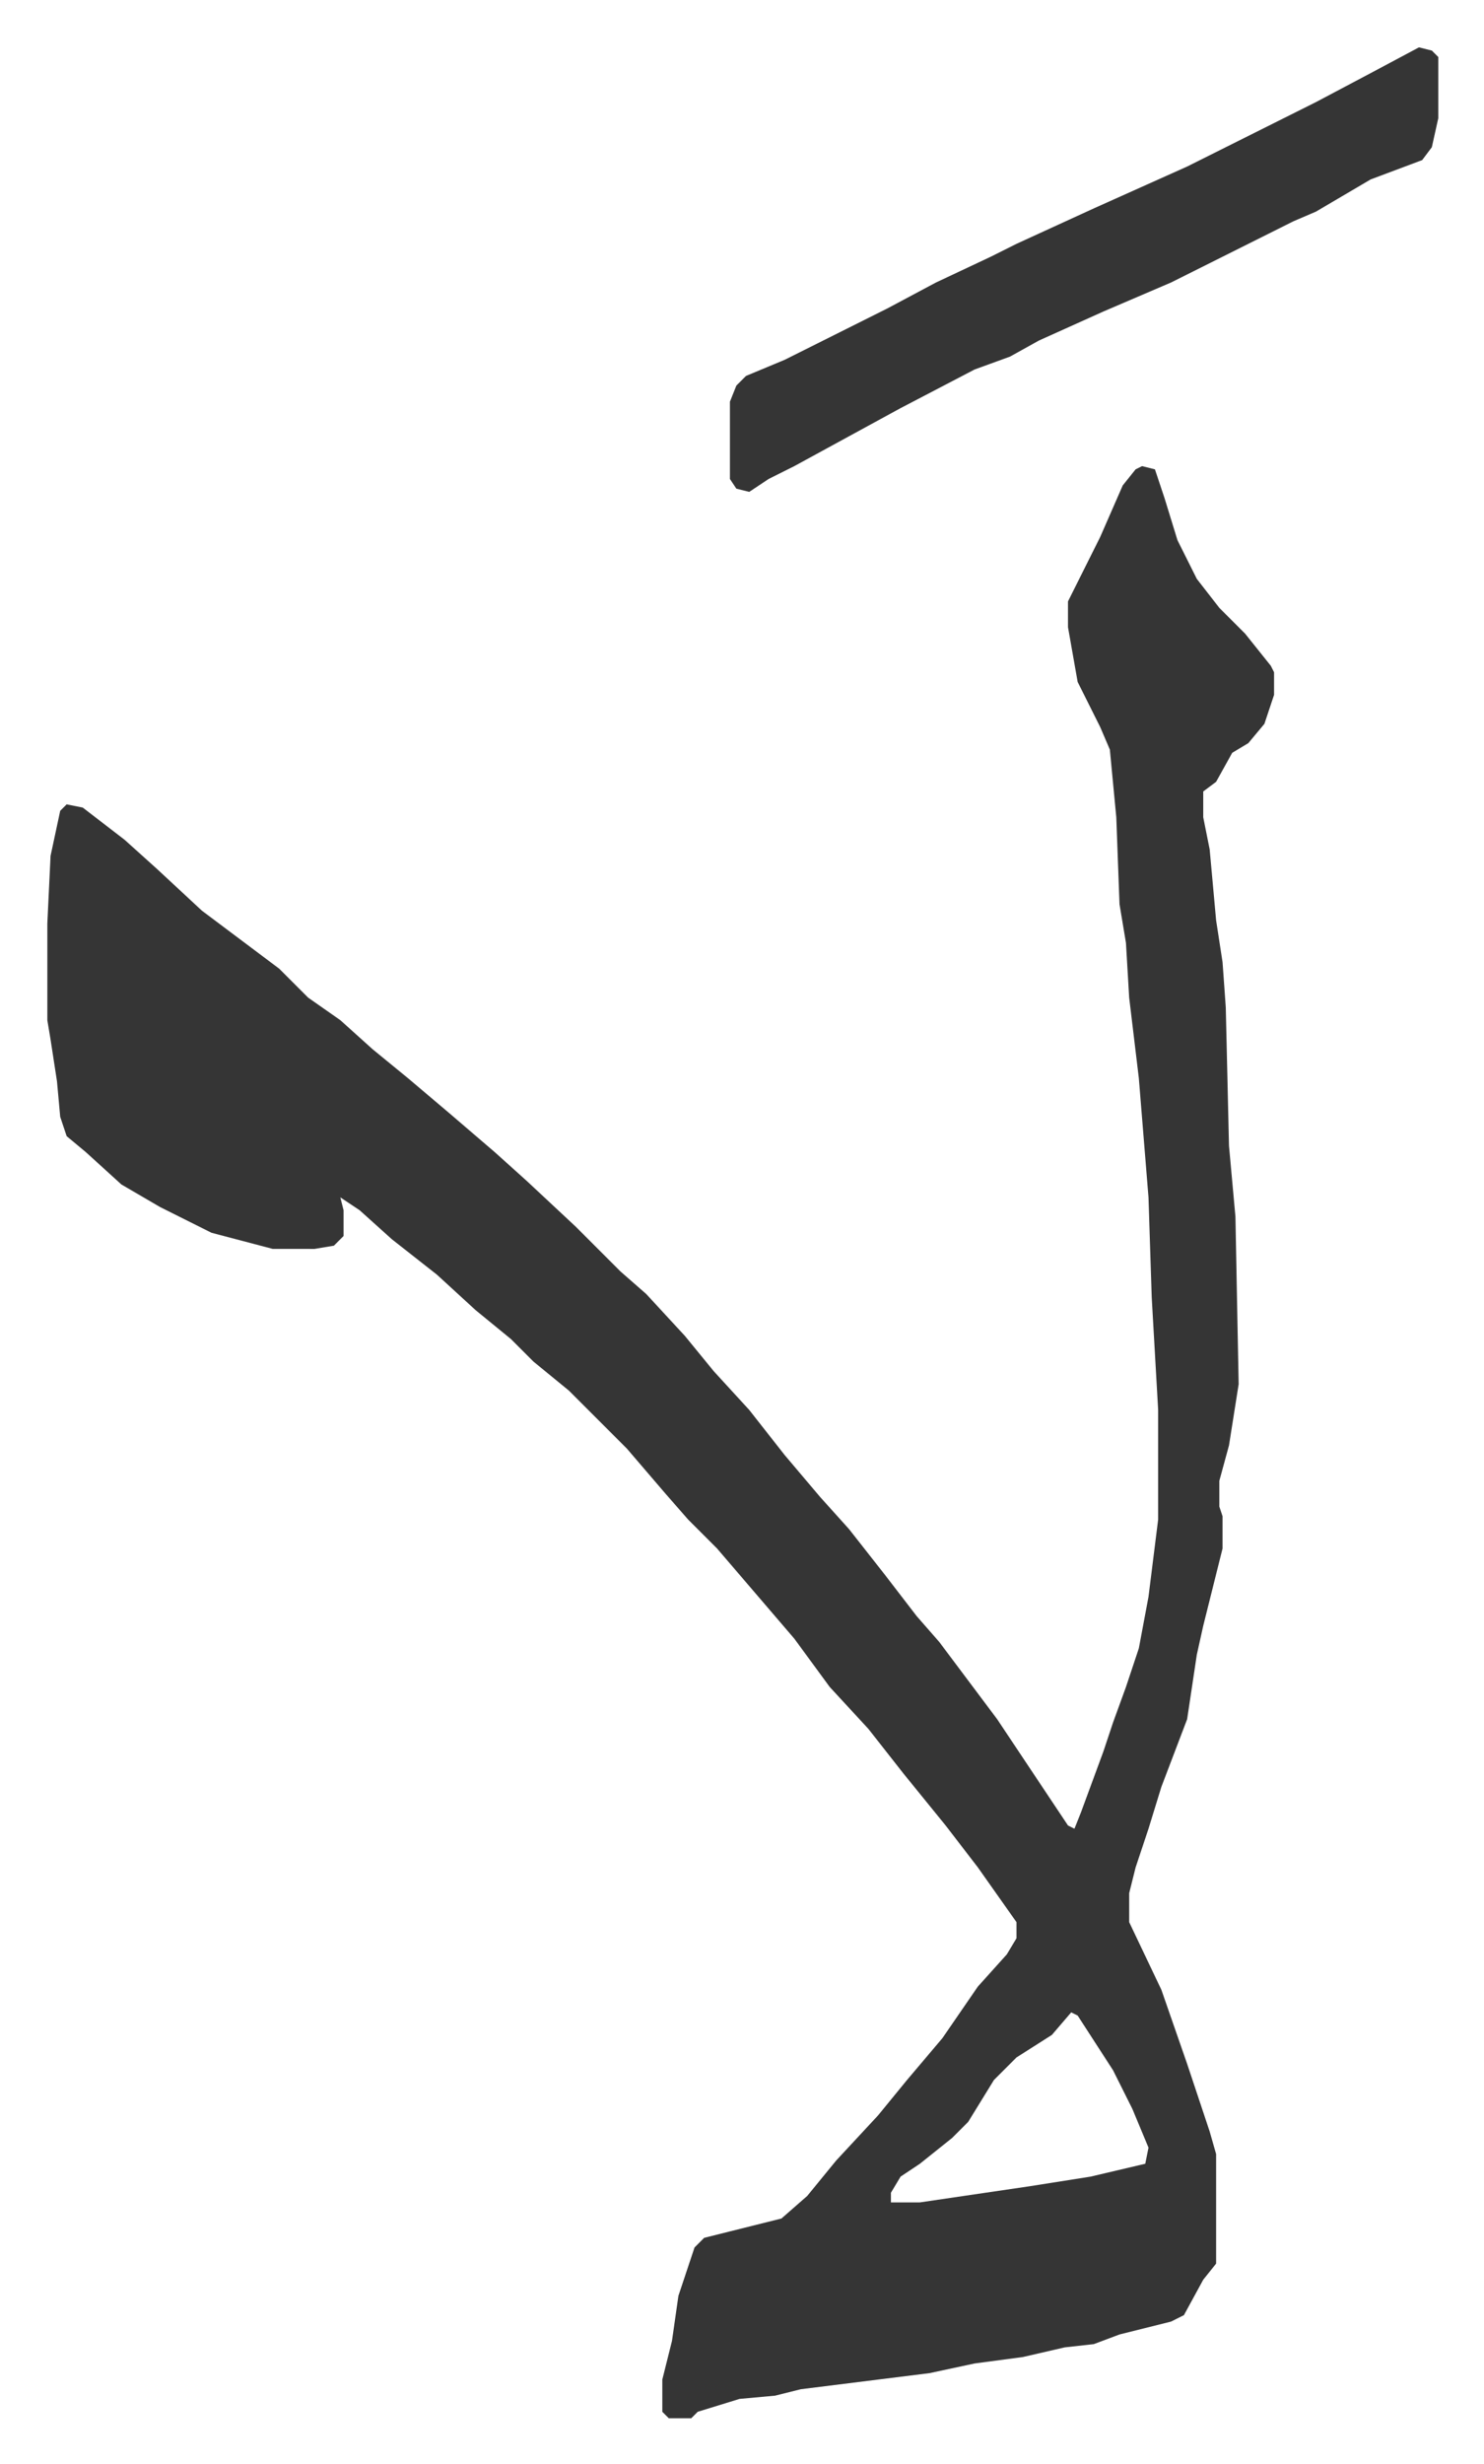
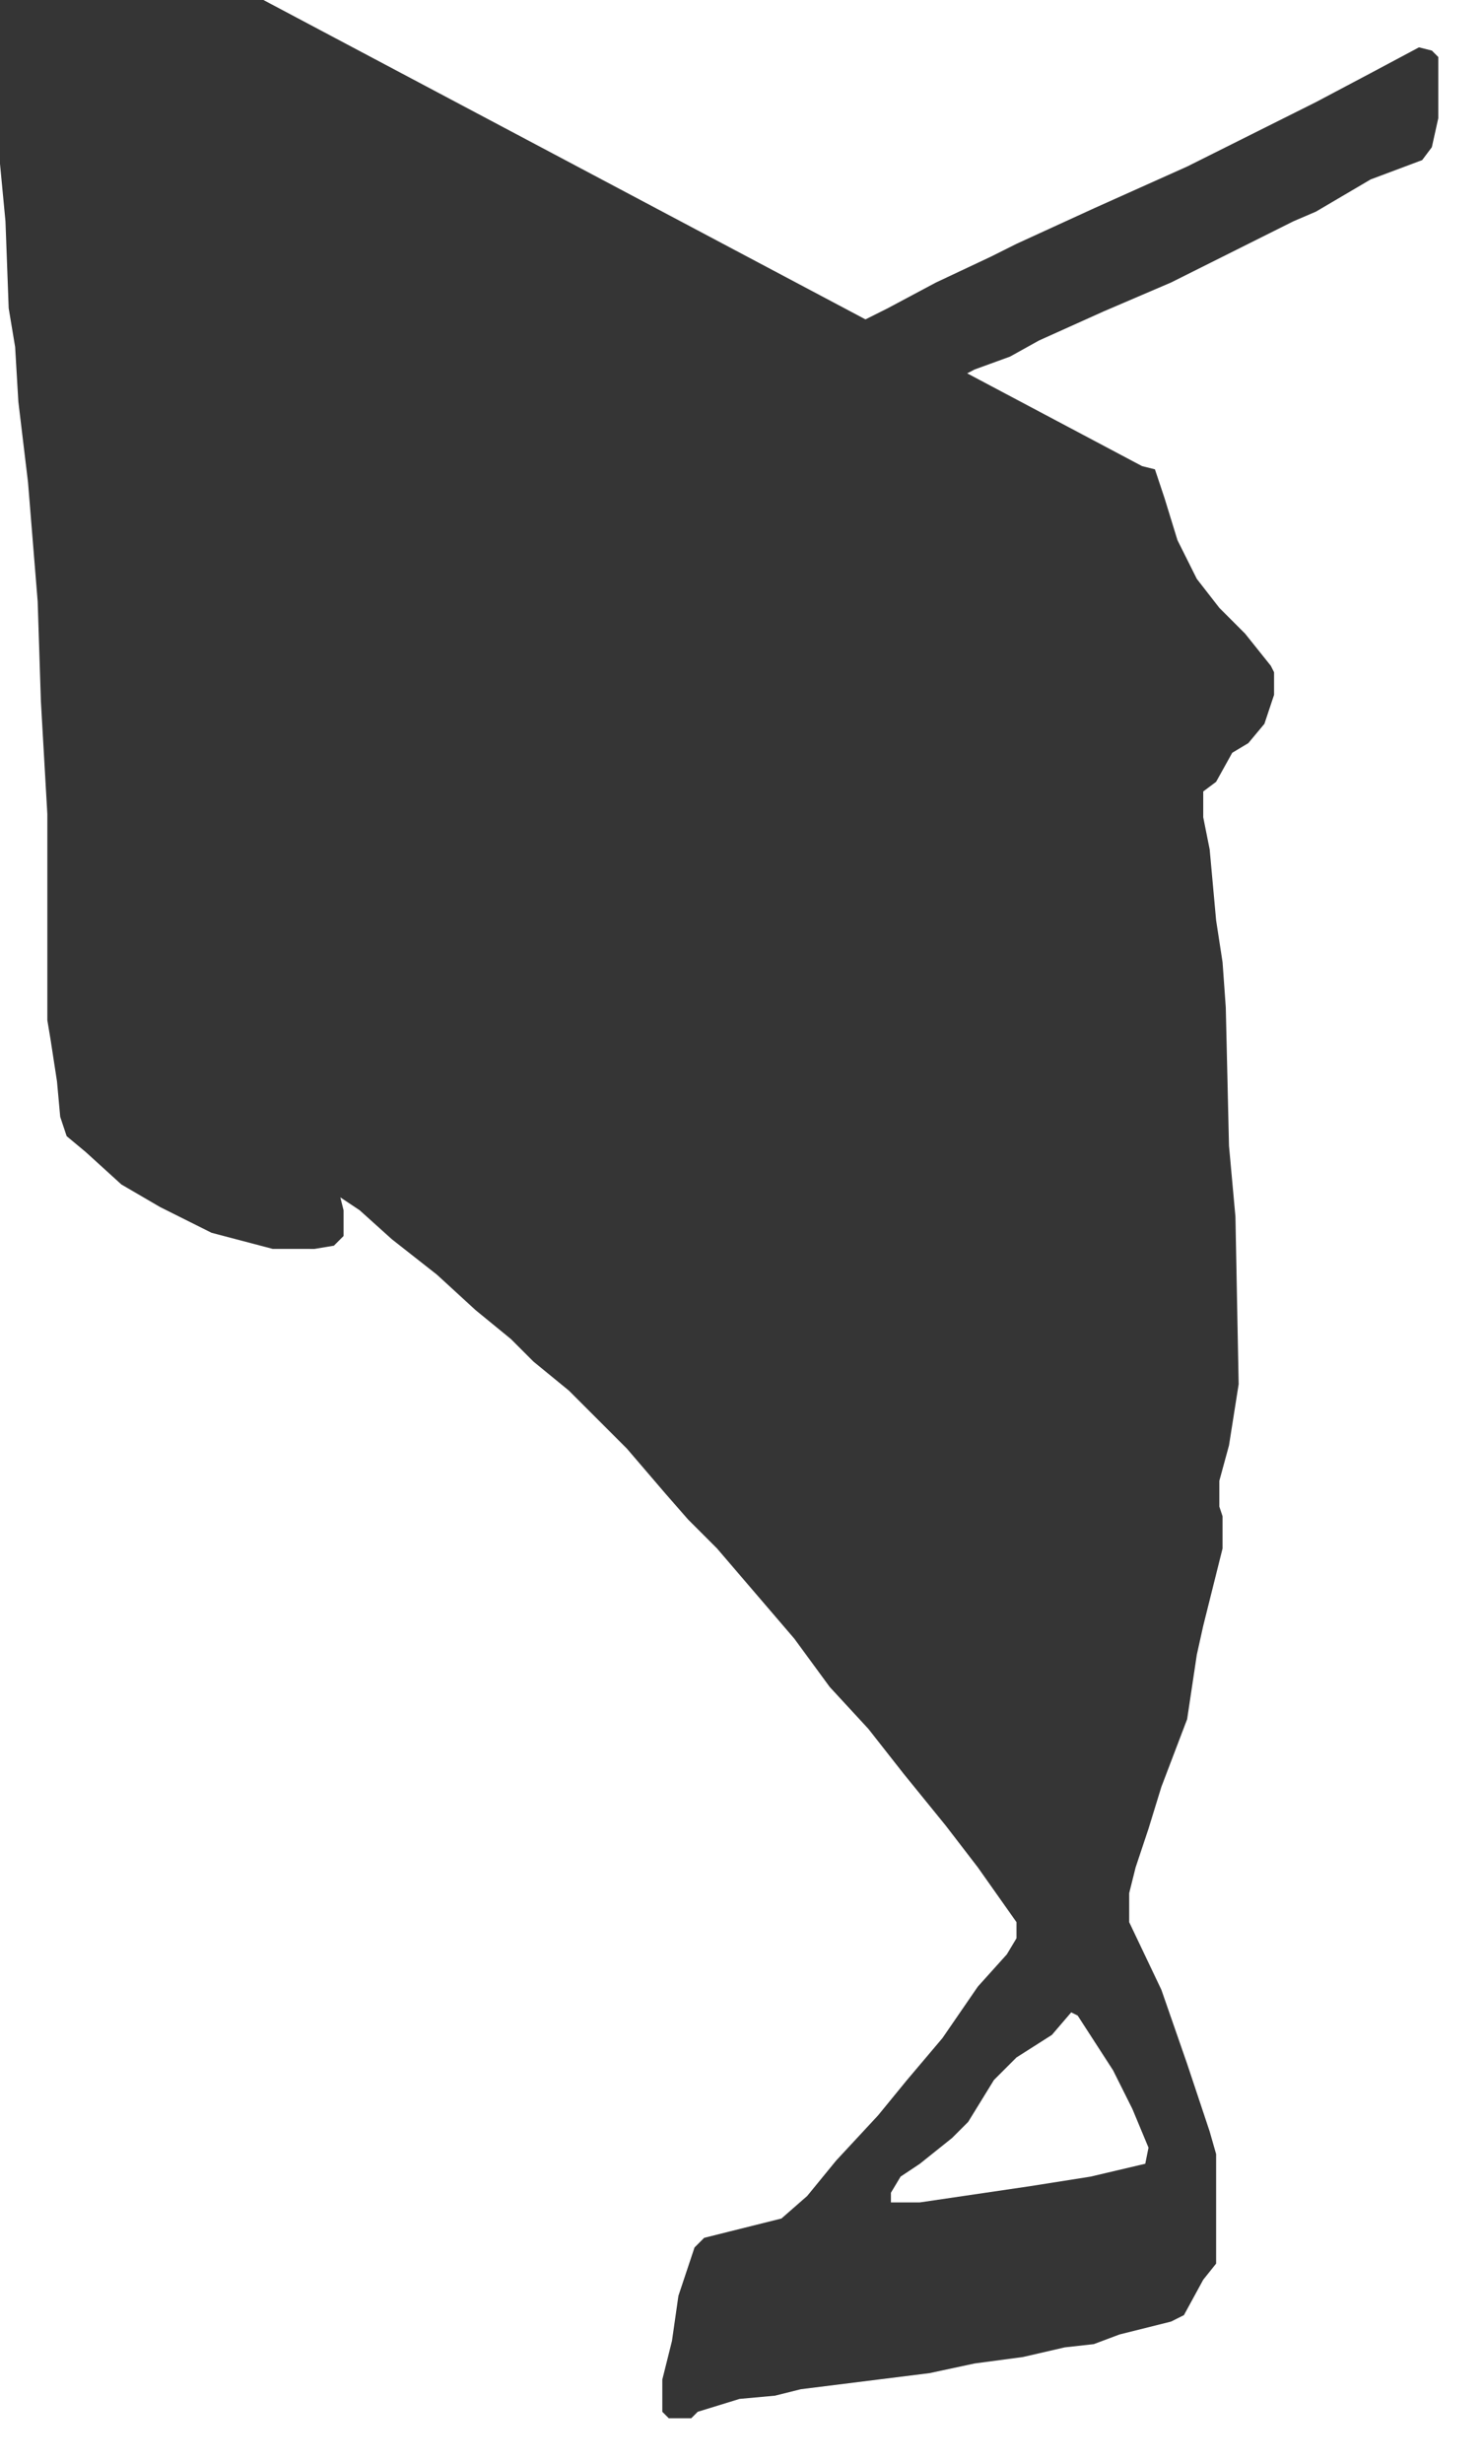
<svg xmlns="http://www.w3.org/2000/svg" viewBox="-14.7 291.3 460.9 764.9">
-   <path fill="#353535" id="rule_normal" d="m340 436 4 1 3 9 4 13 6 12 7 9 8 8 8 10 1 2v7l-3 9-5 6-5 3-5 9-4 3v8l2 10 2 22 2 13 1 14 1 43 2 22 1 52-3 19-3 11v8l1 3v10l-6 24-2 9-3 20-8 21-4 13-4 12-2 8v9l10 21 8 23 7 21 2 7v34l-4 5-6 11-4 2-16 4-8 3-9 1-13 3-15 2-14 3-40 5-8 2-11 1-13 4-2 2h-7l-2-2v-10l3-12 2-14 5-15 3-3 8-2 16-4 8-7 9-11 13-14 9-11 11-13 11-16 9-10 3-5v-5l-12-17-10-13-13-16-11-14-12-13-11-15-12-14-12-14-9-9-7-8-12-14-18-18-11-9-7-7-11-9-12-11-14-11-10-9-6-4 1 4v8l-3 3-6 1H70l-19-5-16-8-12-7-11-10-6-5-2-6-1-11-2-13-1-6v-30l1-21 3-14 2-2 5 1 13 10 10 9 14 13 12 9 12 9 9 9 10 7 10 9 11 9 13 11 14 12 10 9 15 14 14 14 8 7 12 13 9 11 11 12 11 14 11 13 9 10 11 14 10 13 7 8 9 12 9 12 16 24 6 9 2 1 2-5 7-19 3-9 4-11 4-12 3-16 3-24v-34l-2-35-1-31-3-37-3-25-1-17-2-12-1-27-2-21-3-7-7-14-3-17v-8l5-10 5-10 7-16 4-5zm-22 480-6 7-11 7-7 7-8 13-5 5-10 8-6 4-3 5v3h9l34-5 19-3 17-4 1-5-5-12-6-12-11-17zm108-610 4 1 2 2v19l-2 9-3 4-16 6-17 10-7 3-16 8-22 11-21 9-20 9-9 5-11 4-23 12-11 6-22 12-8 4-6 4-4-1-2-3v-24l2-5 3-3 12-5 32-16 15-8 17-8 8-4 24-11 29-13 24-12 16-8 17-9z" />
+   <path fill="#353535" id="rule_normal" d="m340 436 4 1 3 9 4 13 6 12 7 9 8 8 8 10 1 2v7l-3 9-5 6-5 3-5 9-4 3v8l2 10 2 22 2 13 1 14 1 43 2 22 1 52-3 19-3 11v8l1 3v10l-6 24-2 9-3 20-8 21-4 13-4 12-2 8v9l10 21 8 23 7 21 2 7v34l-4 5-6 11-4 2-16 4-8 3-9 1-13 3-15 2-14 3-40 5-8 2-11 1-13 4-2 2h-7l-2-2v-10l3-12 2-14 5-15 3-3 8-2 16-4 8-7 9-11 13-14 9-11 11-13 11-16 9-10 3-5v-5l-12-17-10-13-13-16-11-14-12-13-11-15-12-14-12-14-9-9-7-8-12-14-18-18-11-9-7-7-11-9-12-11-14-11-10-9-6-4 1 4v8l-3 3-6 1H70l-19-5-16-8-12-7-11-10-6-5-2-6-1-11-2-13-1-6v-30v-34l-2-35-1-31-3-37-3-25-1-17-2-12-1-27-2-21-3-7-7-14-3-17v-8l5-10 5-10 7-16 4-5zm-22 480-6 7-11 7-7 7-8 13-5 5-10 8-6 4-3 5v3h9l34-5 19-3 17-4 1-5-5-12-6-12-11-17zm108-610 4 1 2 2v19l-2 9-3 4-16 6-17 10-7 3-16 8-22 11-21 9-20 9-9 5-11 4-23 12-11 6-22 12-8 4-6 4-4-1-2-3v-24l2-5 3-3 12-5 32-16 15-8 17-8 8-4 24-11 29-13 24-12 16-8 17-9z" />
</svg>